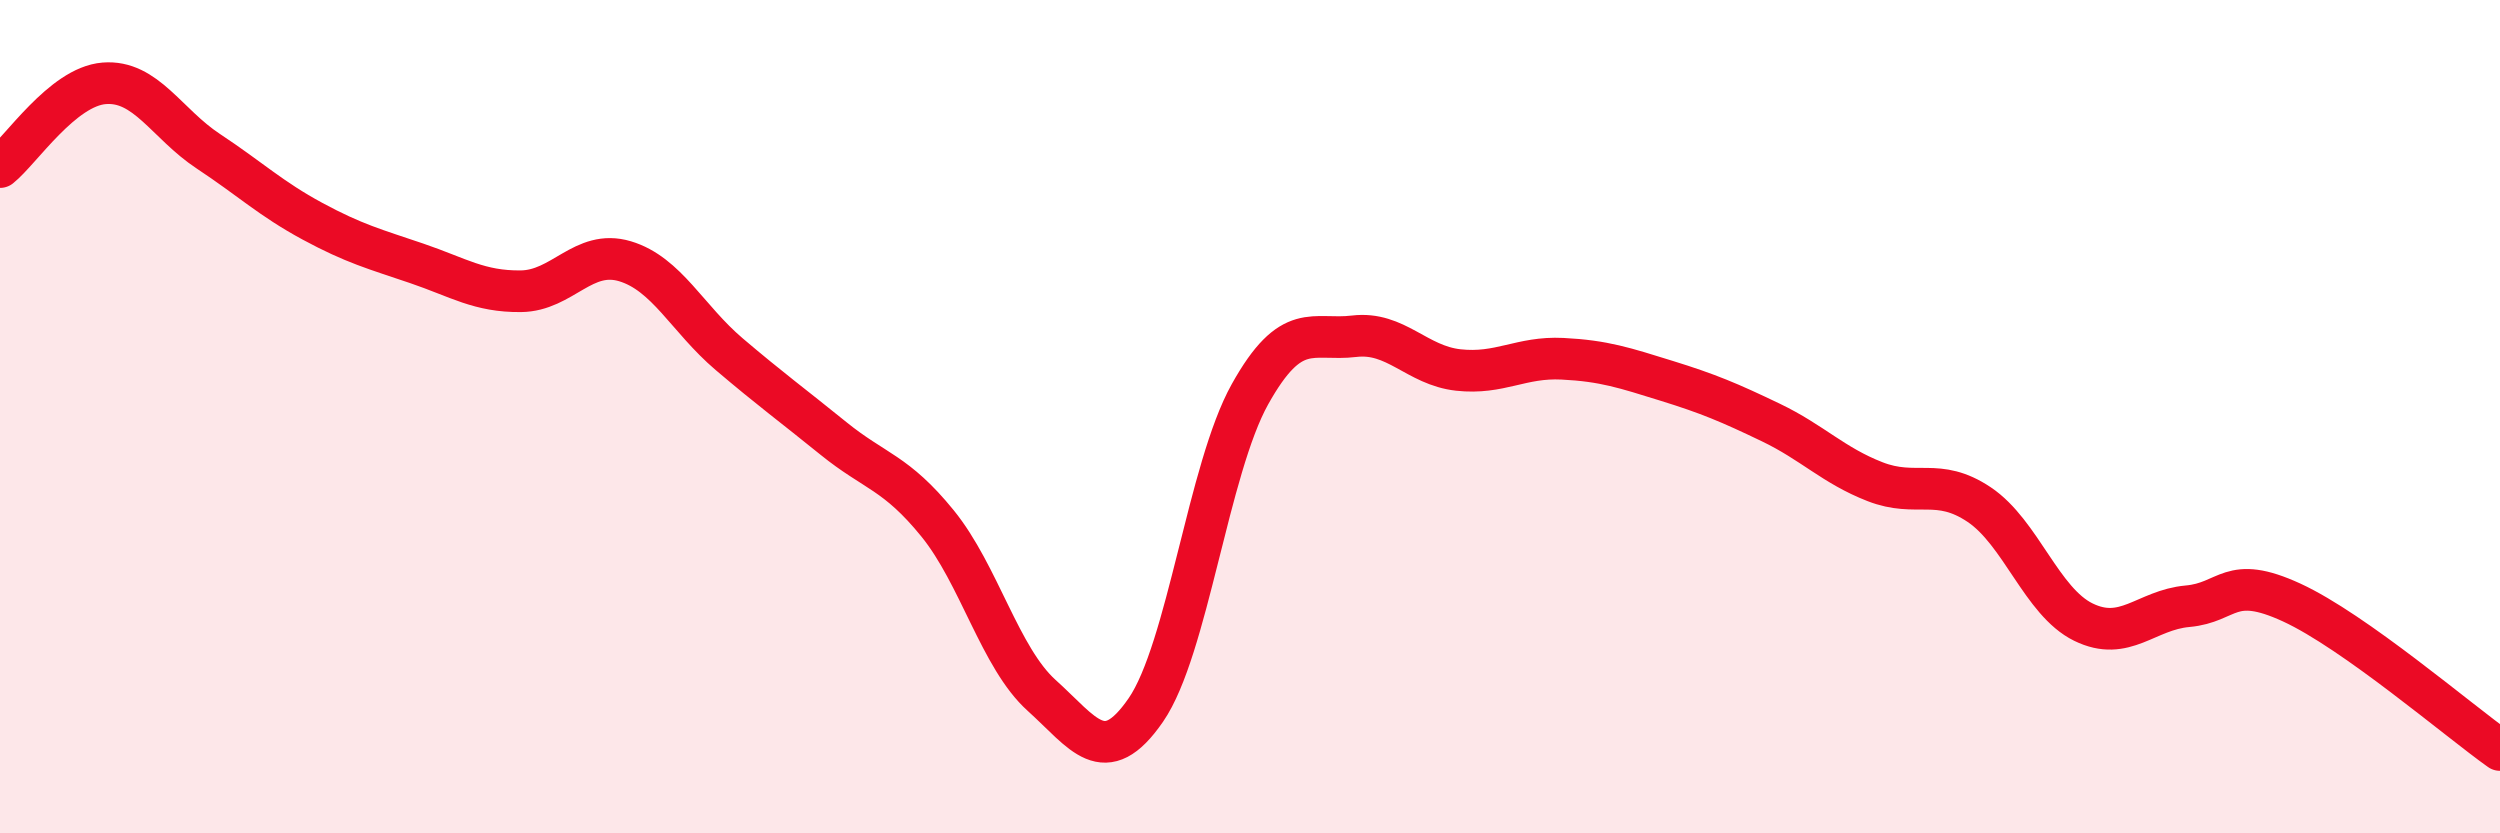
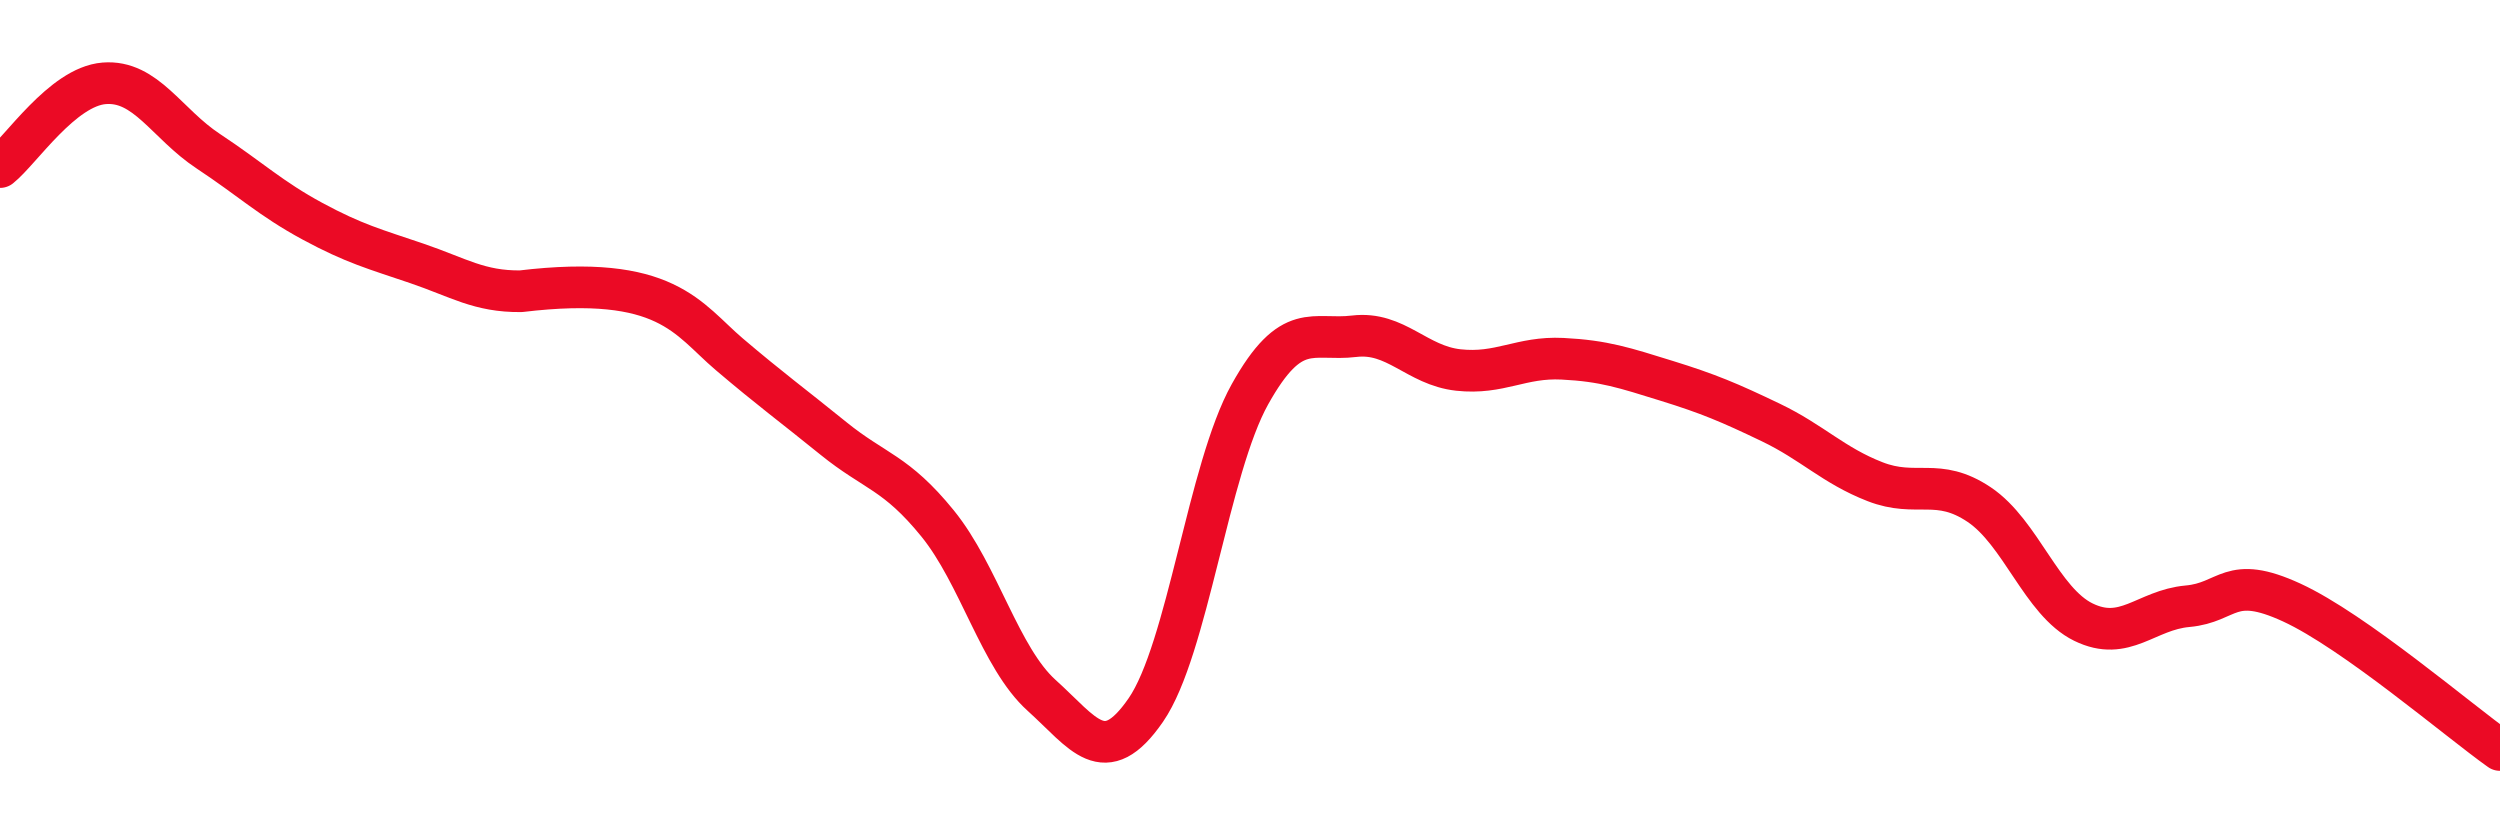
<svg xmlns="http://www.w3.org/2000/svg" width="60" height="20" viewBox="0 0 60 20">
-   <path d="M 0,4.01 C 0.5,3.61 1.5,2.08 2.5,2 C 3.5,1.92 4,2.97 5,3.63 C 6,4.29 6.5,4.77 7.5,5.31 C 8.5,5.85 9,5.98 10,6.32 C 11,6.66 11.5,7 12.5,6.99 C 13.5,6.98 14,5.97 15,6.27 C 16,6.57 16.5,7.65 17.5,8.5 C 18.5,9.35 19,9.71 20,10.52 C 21,11.33 21.5,11.33 22.5,12.56 C 23.5,13.79 24,15.79 25,16.69 C 26,17.59 26.5,18.49 27.5,17.04 C 28.5,15.59 29,11.25 30,9.46 C 31,7.67 31.5,8.19 32.5,8.07 C 33.5,7.95 34,8.77 35,8.88 C 36,8.99 36.5,8.56 37.5,8.61 C 38.5,8.66 39,8.83 40,9.14 C 41,9.45 41.5,9.66 42.5,10.14 C 43.5,10.62 44,11.17 45,11.56 C 46,11.95 46.5,11.44 47.5,12.11 C 48.5,12.78 49,14.44 50,14.93 C 51,15.42 51.5,14.64 52.5,14.55 C 53.5,14.46 53.5,13.77 55,14.46 C 56.5,15.15 59,17.29 60,18L60 20L0 20Z" fill="#EB0A25" opacity="0.1" stroke-linecap="round" stroke-linejoin="round" />
-   <path d="M 0,4.01 C 0.5,3.61 1.5,2.08 2.5,2 C 3.5,1.92 4,2.97 5,3.63 C 6,4.29 6.5,4.77 7.5,5.31 C 8.5,5.85 9,5.98 10,6.32 C 11,6.66 11.5,7 12.5,6.99 C 13.5,6.98 14,5.97 15,6.27 C 16,6.57 16.5,7.65 17.5,8.5 C 18.5,9.35 19,9.71 20,10.52 C 21,11.33 21.5,11.33 22.5,12.56 C 23.5,13.79 24,15.79 25,16.69 C 26,17.59 26.5,18.49 27.5,17.04 C 28.5,15.59 29,11.25 30,9.46 C 31,7.67 31.5,8.19 32.5,8.07 C 33.5,7.95 34,8.77 35,8.88 C 36,8.99 36.5,8.56 37.5,8.61 C 38.5,8.66 39,8.83 40,9.14 C 41,9.45 41.5,9.66 42.5,10.14 C 43.5,10.62 44,11.17 45,11.56 C 46,11.95 46.5,11.44 47.5,12.11 C 48.5,12.78 49,14.44 50,14.93 C 51,15.42 51.5,14.64 52.5,14.55 C 53.5,14.46 53.5,13.77 55,14.46 C 56.5,15.15 59,17.29 60,18" stroke="#EB0A25" stroke-width="1" fill="none" stroke-linecap="round" stroke-linejoin="round" />
+   <path d="M 0,4.01 C 0.5,3.61 1.5,2.08 2.5,2 C 3.5,1.92 4,2.97 5,3.63 C 6,4.29 6.5,4.77 7.5,5.31 C 8.5,5.85 9,5.98 10,6.32 C 11,6.66 11.5,7 12.5,6.99 C 16,6.57 16.5,7.65 17.5,8.5 C 18.5,9.35 19,9.71 20,10.52 C 21,11.33 21.5,11.33 22.5,12.56 C 23.5,13.79 24,15.79 25,16.69 C 26,17.59 26.5,18.49 27.5,17.04 C 28.5,15.59 29,11.25 30,9.46 C 31,7.67 31.5,8.19 32.5,8.07 C 33.5,7.95 34,8.77 35,8.88 C 36,8.99 36.5,8.56 37.5,8.61 C 38.5,8.66 39,8.83 40,9.14 C 41,9.45 41.5,9.66 42.5,10.14 C 43.5,10.62 44,11.17 45,11.56 C 46,11.95 46.5,11.44 47.5,12.11 C 48.5,12.78 49,14.44 50,14.93 C 51,15.42 51.5,14.64 52.5,14.55 C 53.5,14.46 53.5,13.77 55,14.46 C 56.5,15.15 59,17.29 60,18" stroke="#EB0A25" stroke-width="1" fill="none" stroke-linecap="round" stroke-linejoin="round" />
</svg>